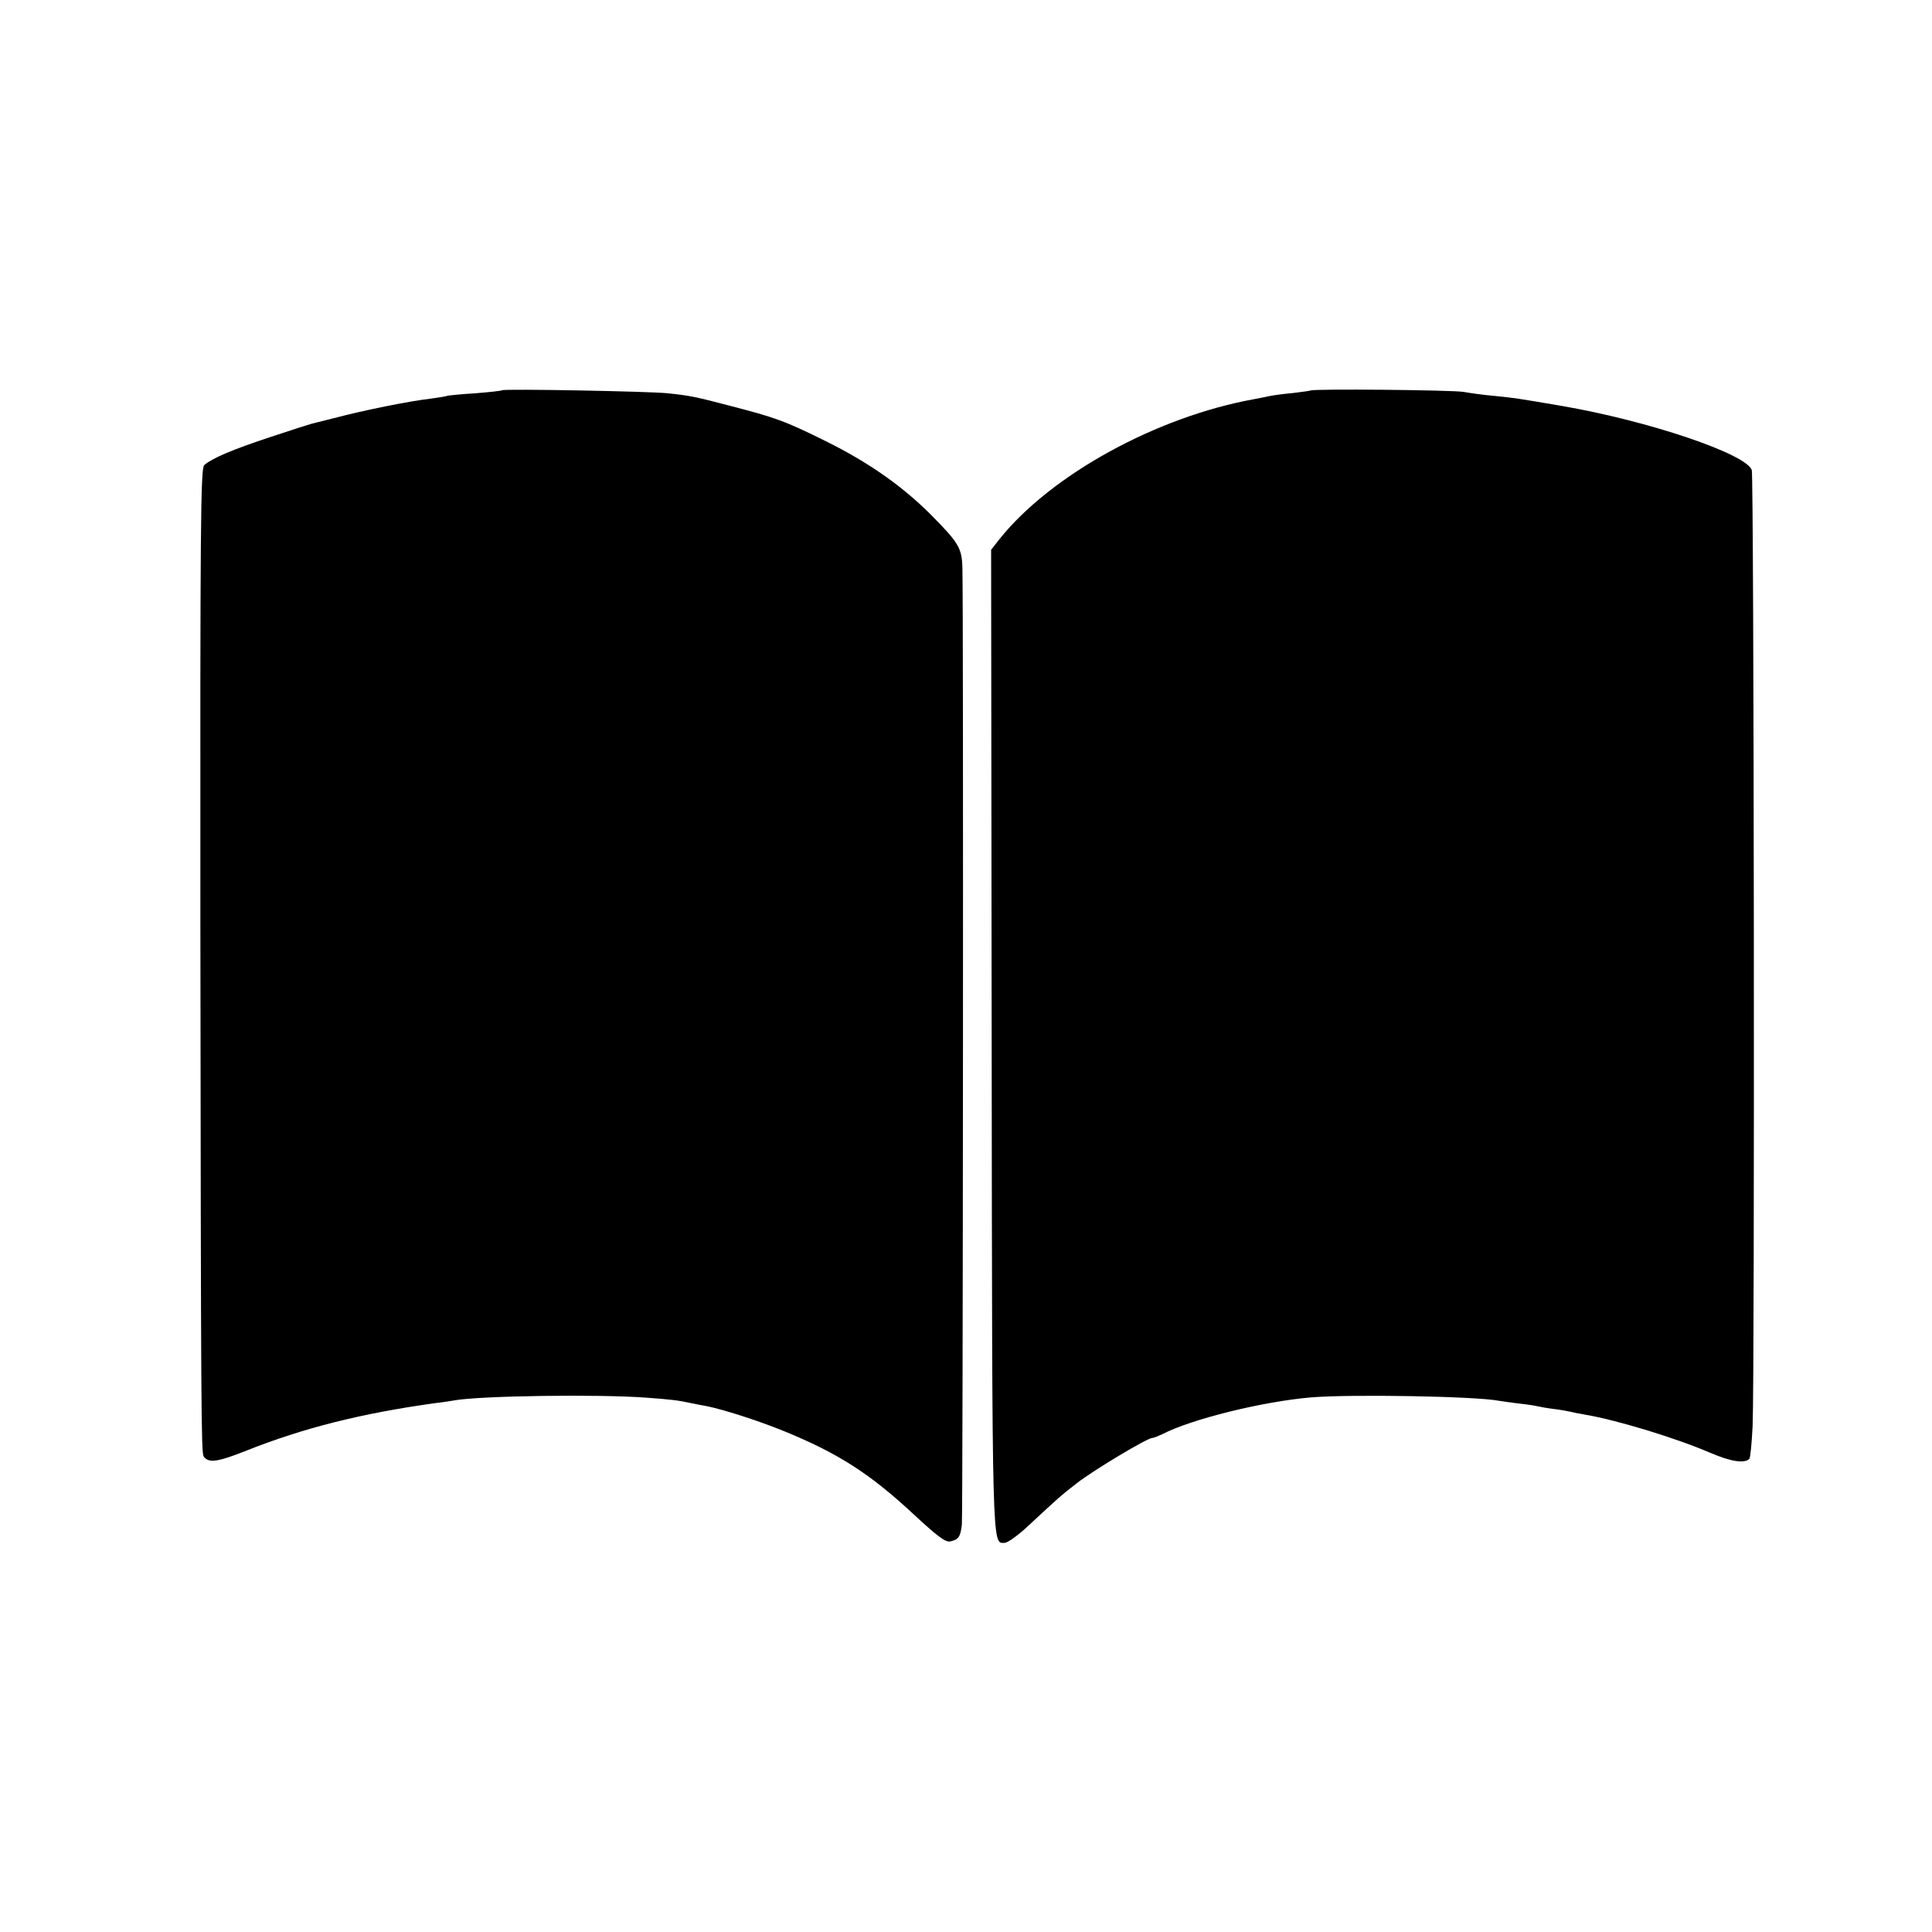
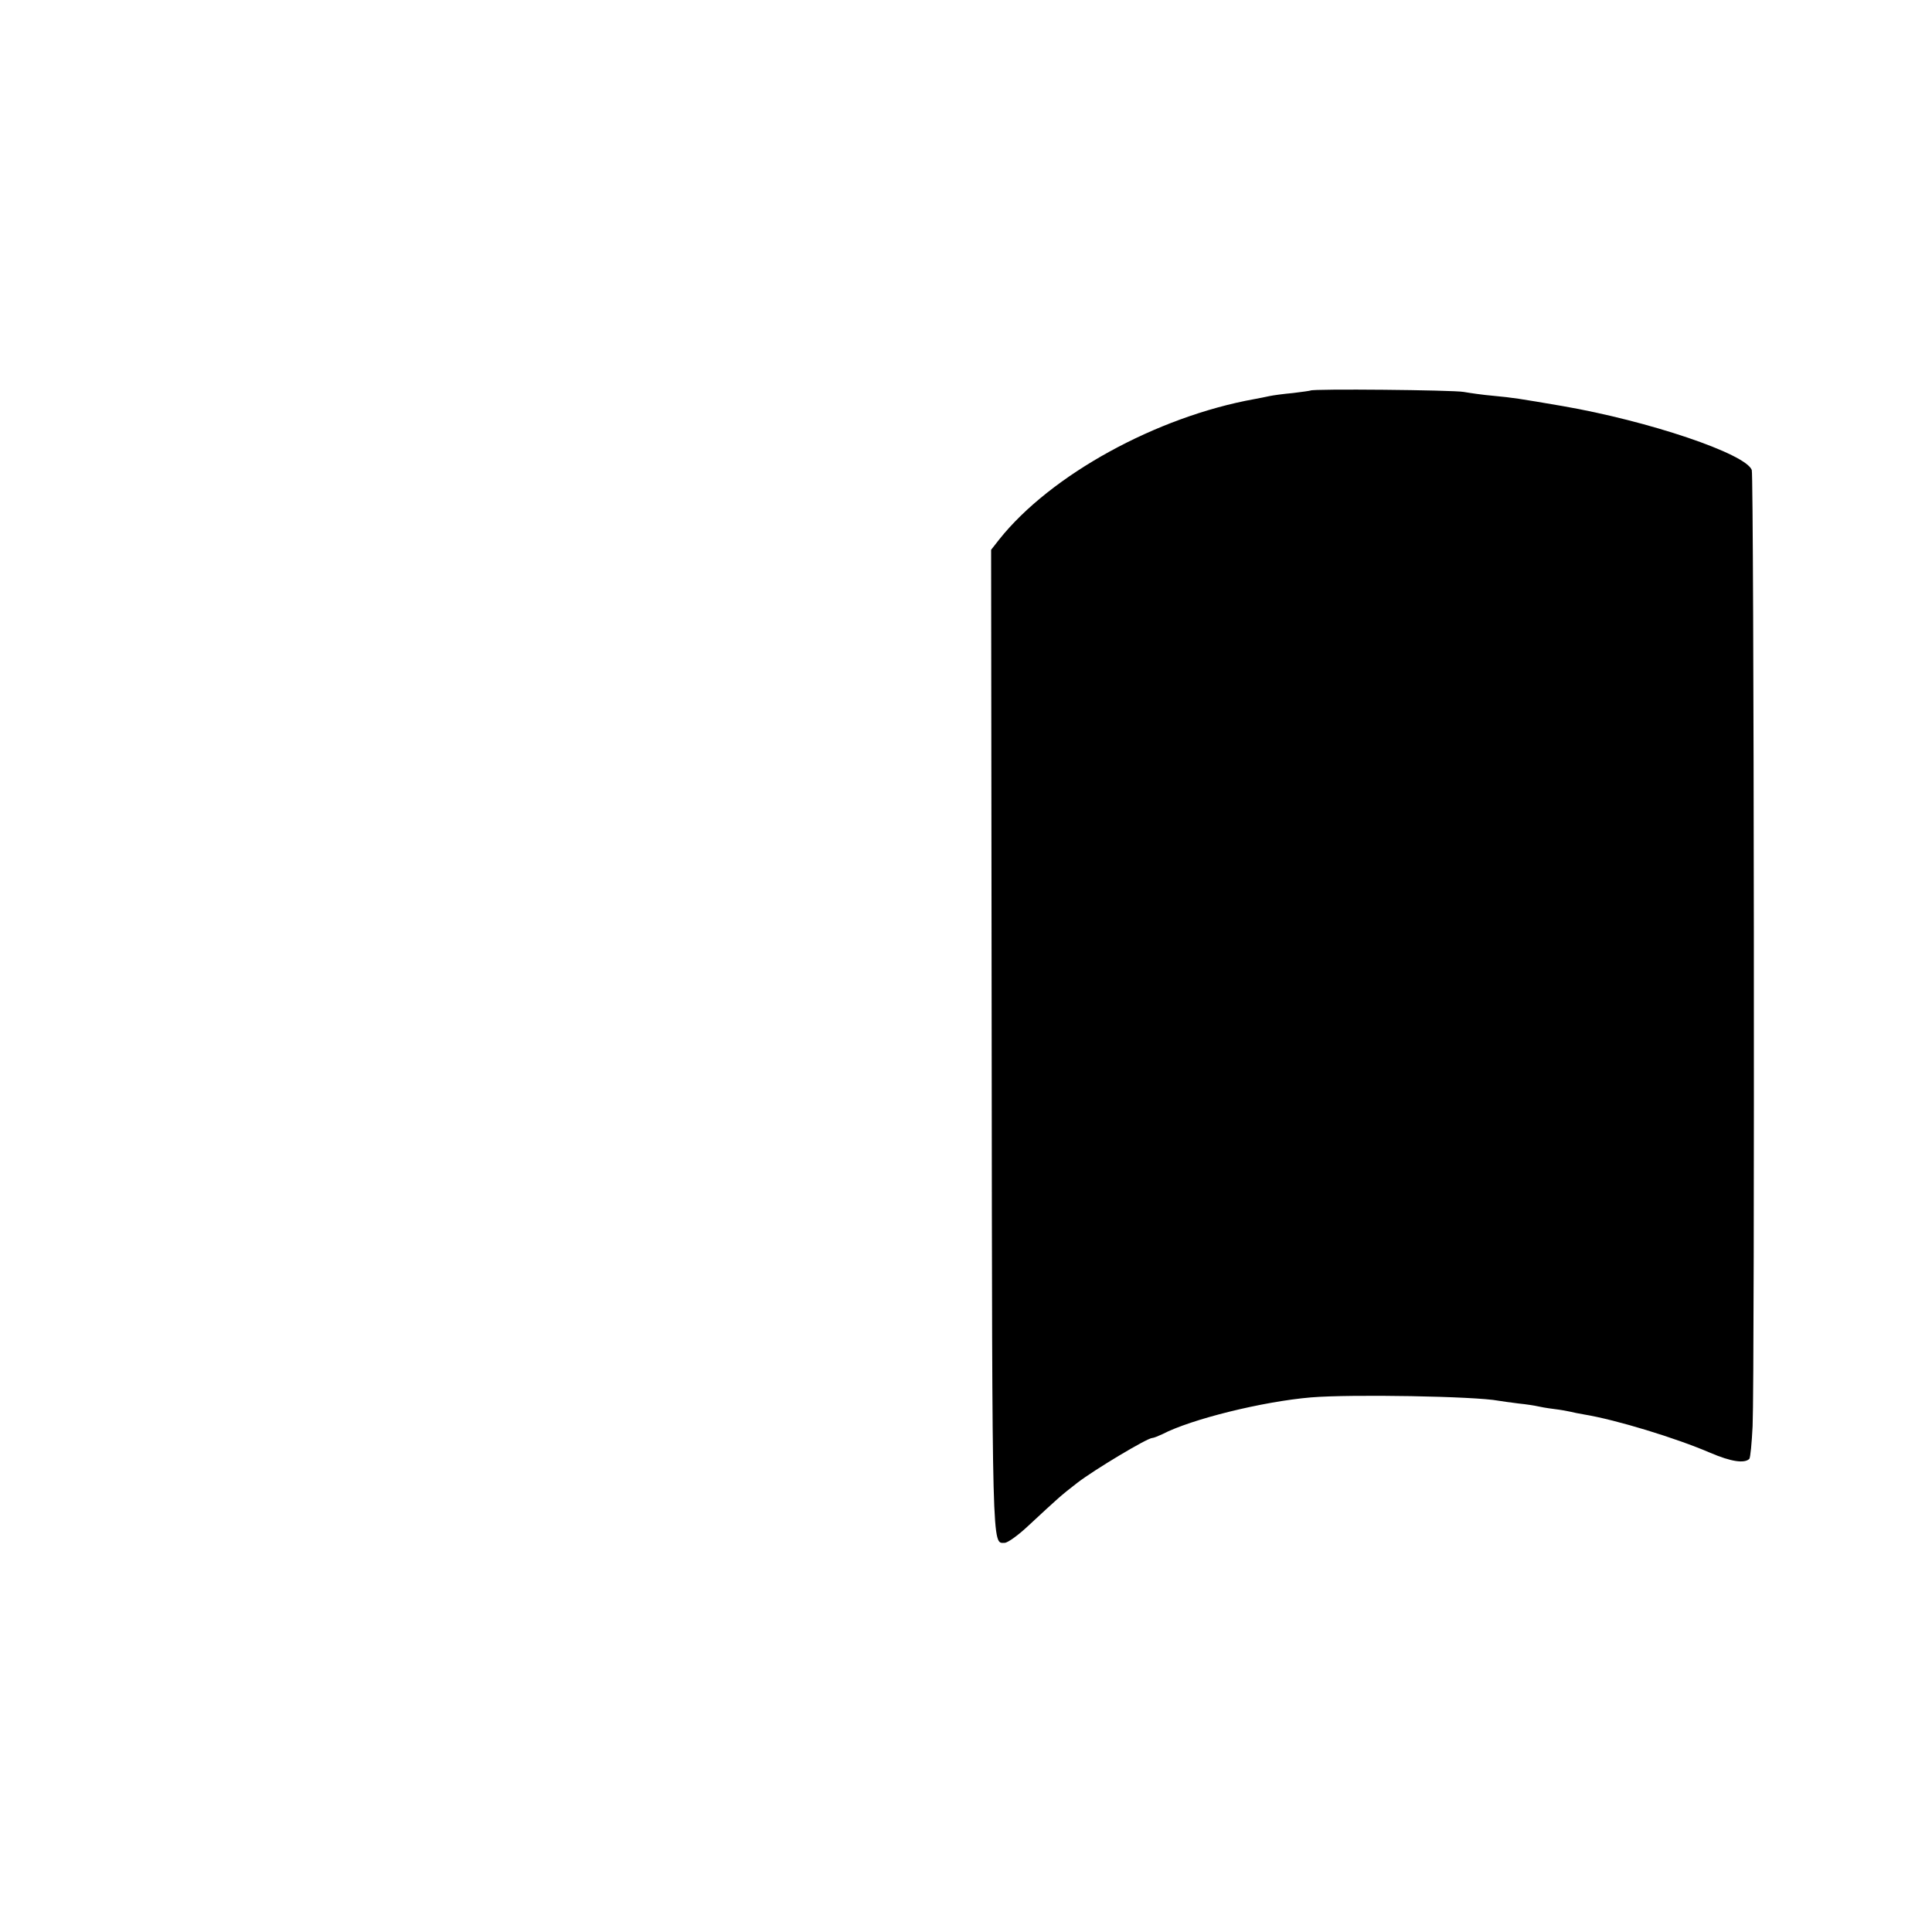
<svg xmlns="http://www.w3.org/2000/svg" version="1.0" width="700pt" height="700pt" viewBox="0 0 700 700" preserveAspectRatio="xMidYMid meet">
  <g transform="translate(0,700) scale(0.1,-0.1)" fill="#000000" stroke="none">
-     <path d="M1819 5586 c-2 -2 -46 -7 -98 -11 -52 -3 -97 -8 -100 -9 -3 -2 -30 -6 -58 -10 -79 -9 -243 -42 -353 -71 -36 -9 -72 -18 -80 -20 -8 -2 -77 -24 -152 -49 -136 -45 -209 -76 -238 -101 -13 -12 -15 -209 -14 -1667 2 -1782 3 -1910 12 -1925 18 -25 49 -21 157 22 207 82 415 134 680 171 28 3 59 8 70 10 93 17 525 23 697 10 93 -7 112 -9 168 -21 14 -3 35 -7 47 -9 62 -12 189 -53 278 -89 202 -82 317 -156 479 -307 81 -75 111 -98 128 -95 31 6 38 17 43 61 4 37 6 3323 2 3465 -2 75 -13 92 -118 198 -103 102 -223 186 -374 261 -153 76 -185 87 -355 131 -118 31 -142 36 -220 44 -59 7 -595 17 -601 11z" />
    <path d="M4748 5585 c-2 -1 -30 -5 -63 -9 -33 -3 -71 -8 -85 -11 -14 -3 -38 -8 -55 -11 -355 -64 -739 -275 -925 -509 l-29 -37 2 -1776 c2 -1883 1 -1822 47 -1822 11 0 50 28 87 63 110 102 115 107 177 155 61 47 253 162 271 162 5 0 22 7 37 14 104 54 362 118 538 133 146 12 595 4 679 -12 10 -2 42 -6 72 -10 30 -3 61 -8 69 -10 8 -2 35 -7 60 -10 25 -3 52 -8 60 -10 8 -2 31 -7 50 -10 115 -19 332 -85 457 -139 75 -32 123 -39 141 -22 4 4 9 58 12 119 8 184 5 3440 -3 3464 -21 59 -374 178 -687 232 -158 27 -176 30 -250 37 -36 3 -84 10 -107 14 -39 7 -548 12 -555 5z" />
  </g>
</svg>